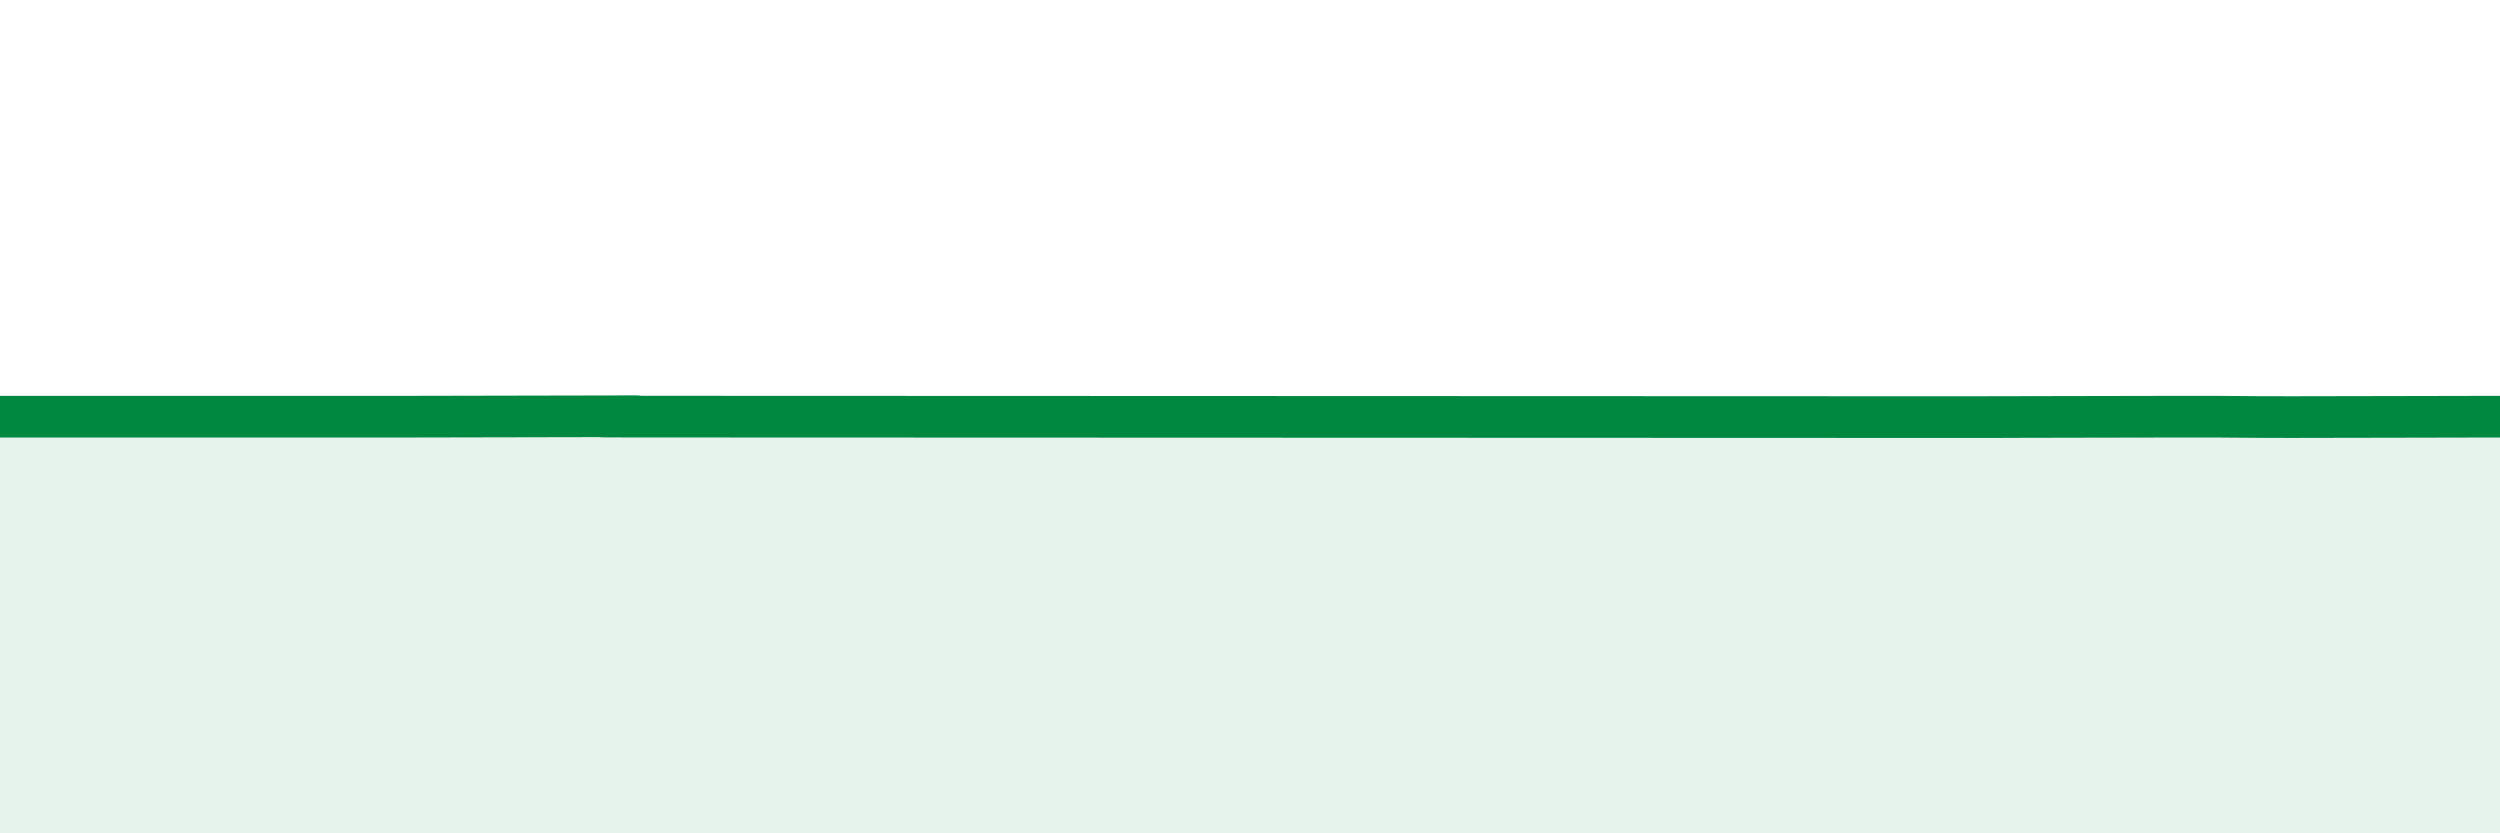
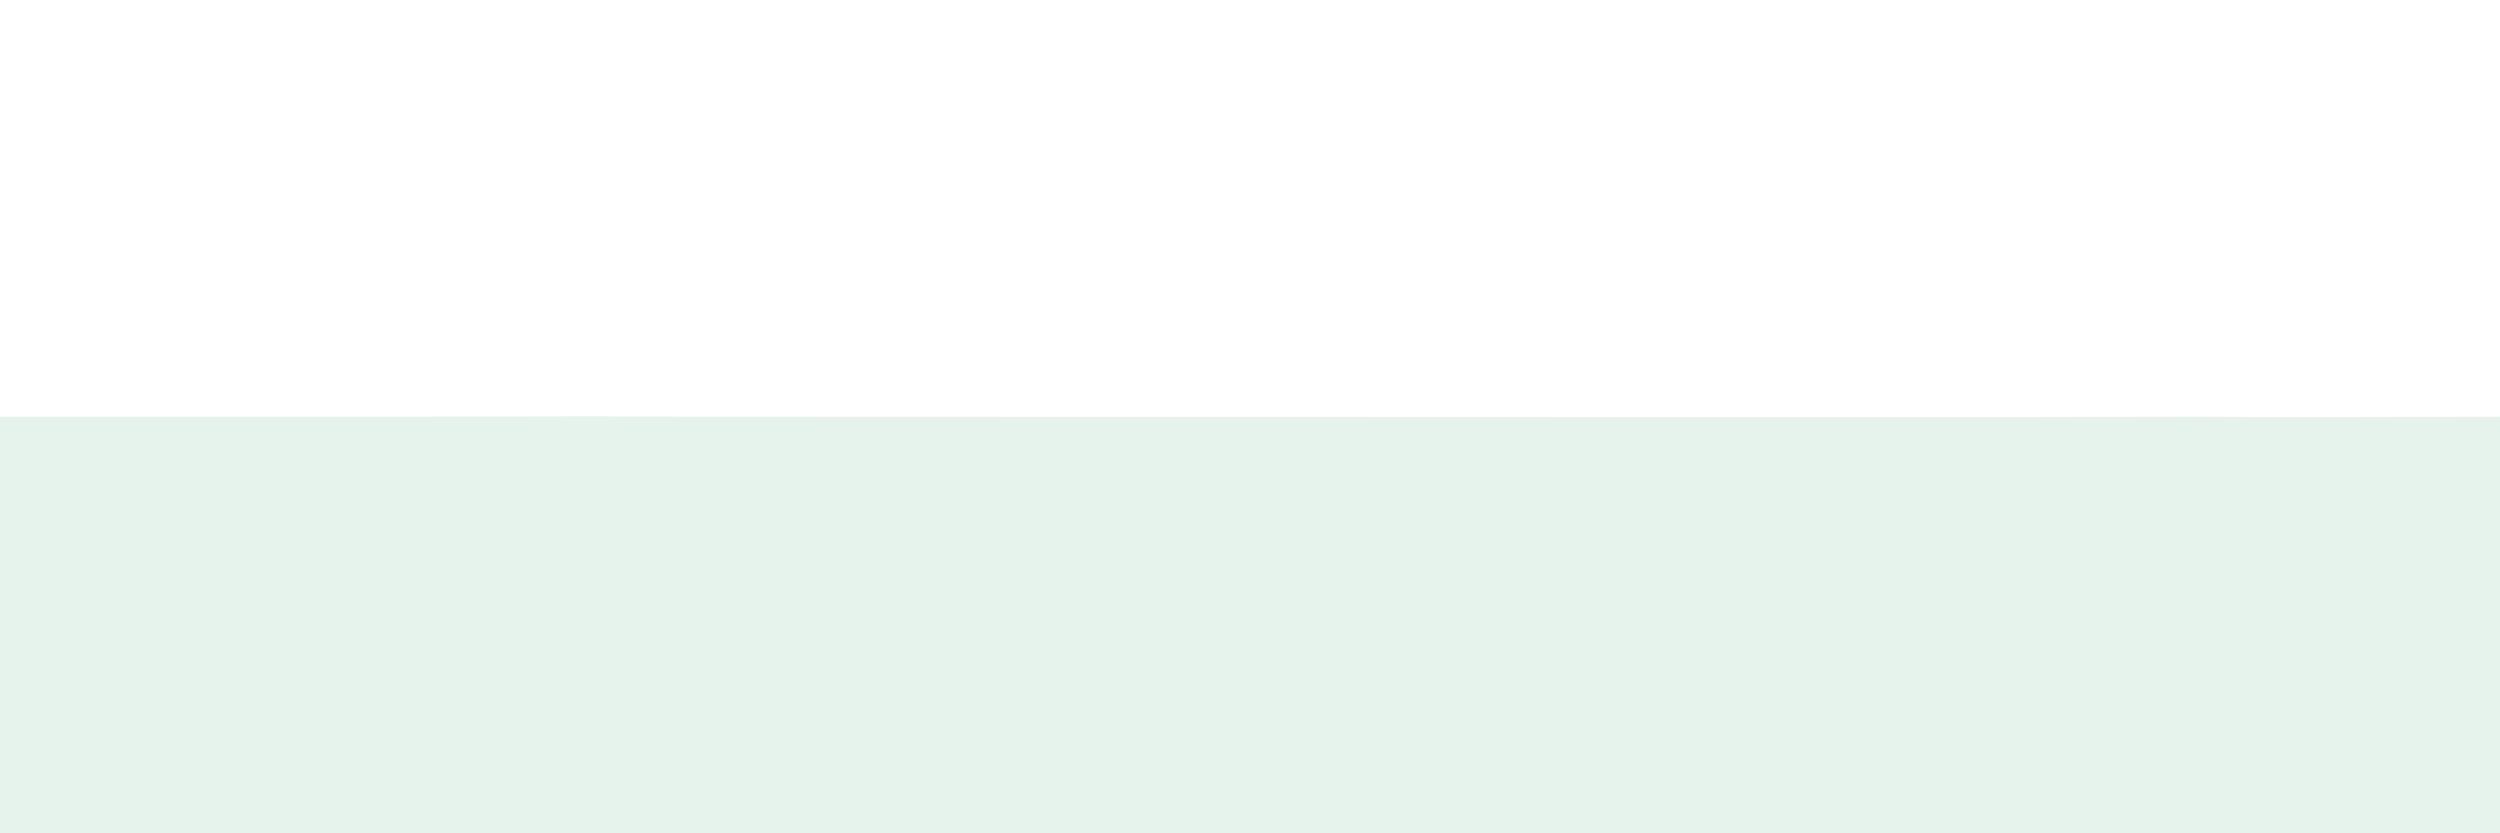
<svg xmlns="http://www.w3.org/2000/svg" width="60" height="20" viewBox="0 0 60 20">
  <path d="M 0,10 C 0.5,10 1.5,10 2.5,10 C 3.5,10 4,10 5,10 C 6,10 6.5,10 7.5,10 C 8.5,10 8.5,10 10,10 C 11.5,10 13.5,9.99 15,9.99 C 16.5,9.99 11.5,10 17.5,10 C 23.5,10 39,10.01 45,10.01 C 51,10.01 46,10.01 47.5,10.01 C 49,10.01 51,10 52.5,10 C 54,10 53.5,10.01 55,10.01 C 56.5,10.01 59,10 60,10L60 20L0 20Z" fill="#008740" opacity="0.1" stroke-linecap="round" stroke-linejoin="round" />
-   <path d="M 0,10 C 0.5,10 1.5,10 2.5,10 C 3.5,10 4,10 5,10 C 6,10 6.5,10 7.5,10 C 8.5,10 8.5,10 10,10 C 11.5,10 13.5,9.99 15,9.99 C 16.5,9.99 11.5,10 17.5,10 C 23.5,10 39,10.01 45,10.01 C 51,10.01 46,10.01 47.5,10.01 C 49,10.01 51,10 52.5,10 C 54,10 53.5,10.01 55,10.01 C 56.5,10.01 59,10 60,10" stroke="#008740" stroke-width="1" fill="none" stroke-linecap="round" stroke-linejoin="round" />
</svg>